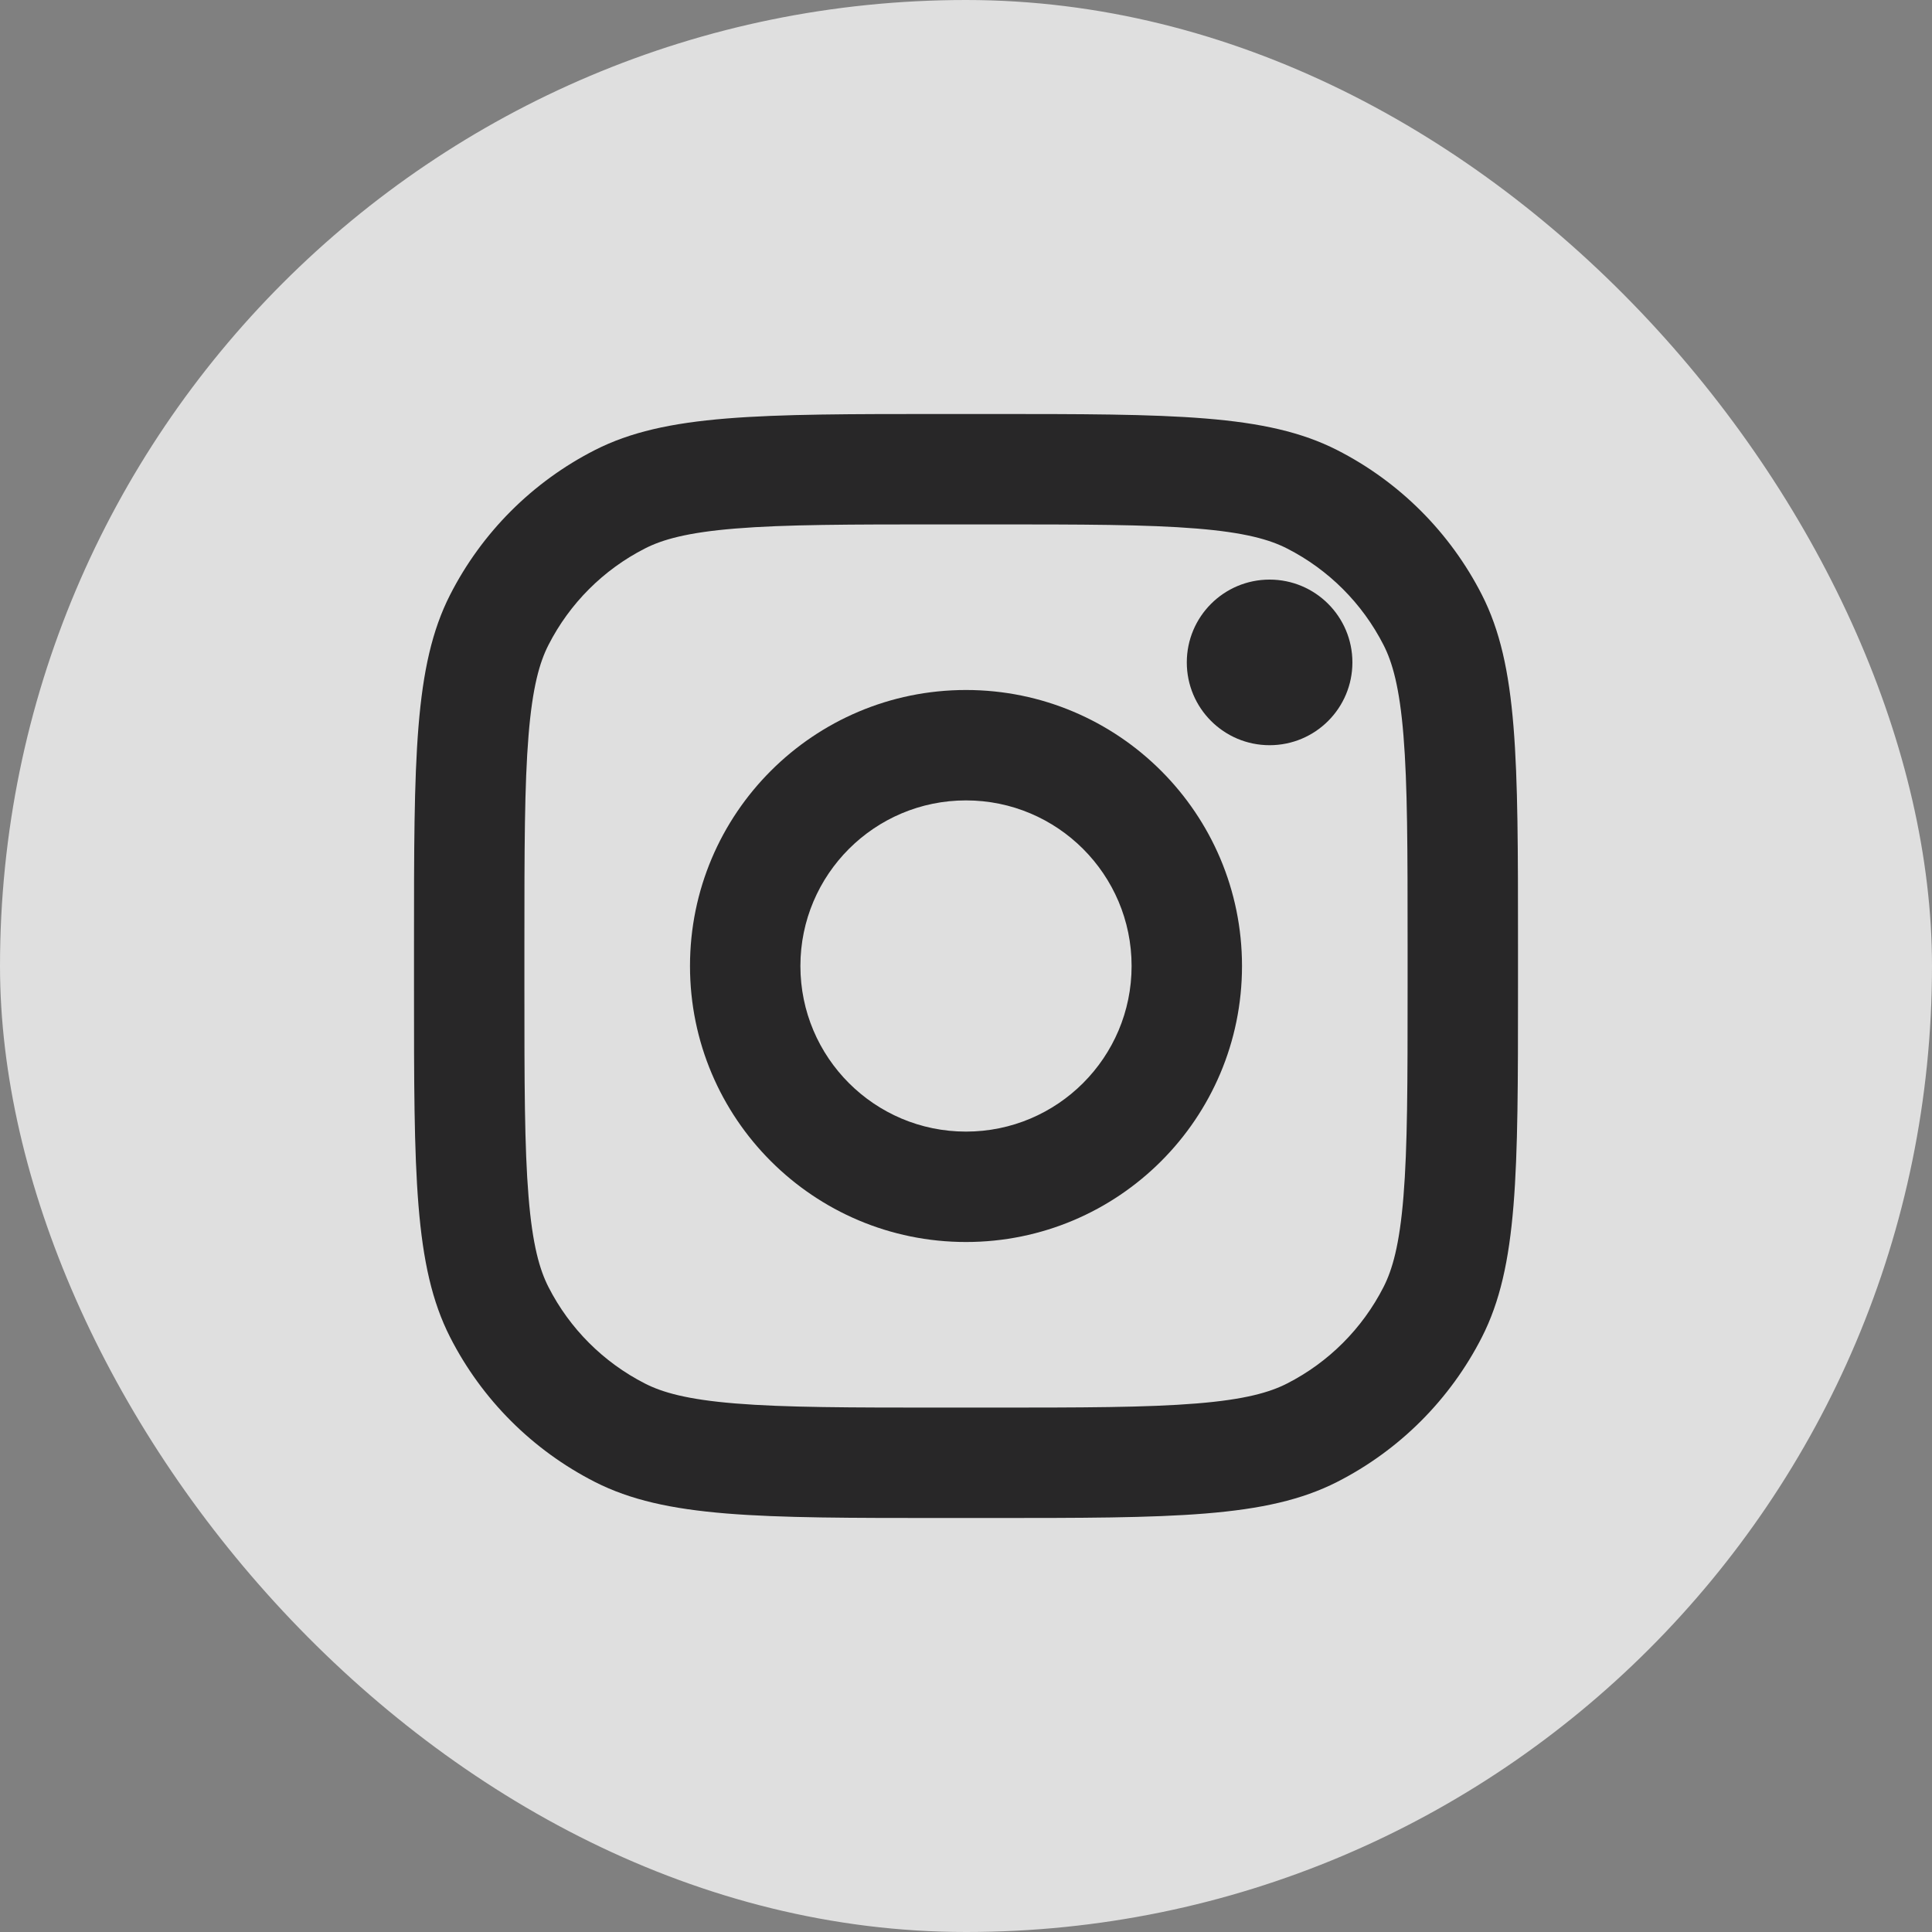
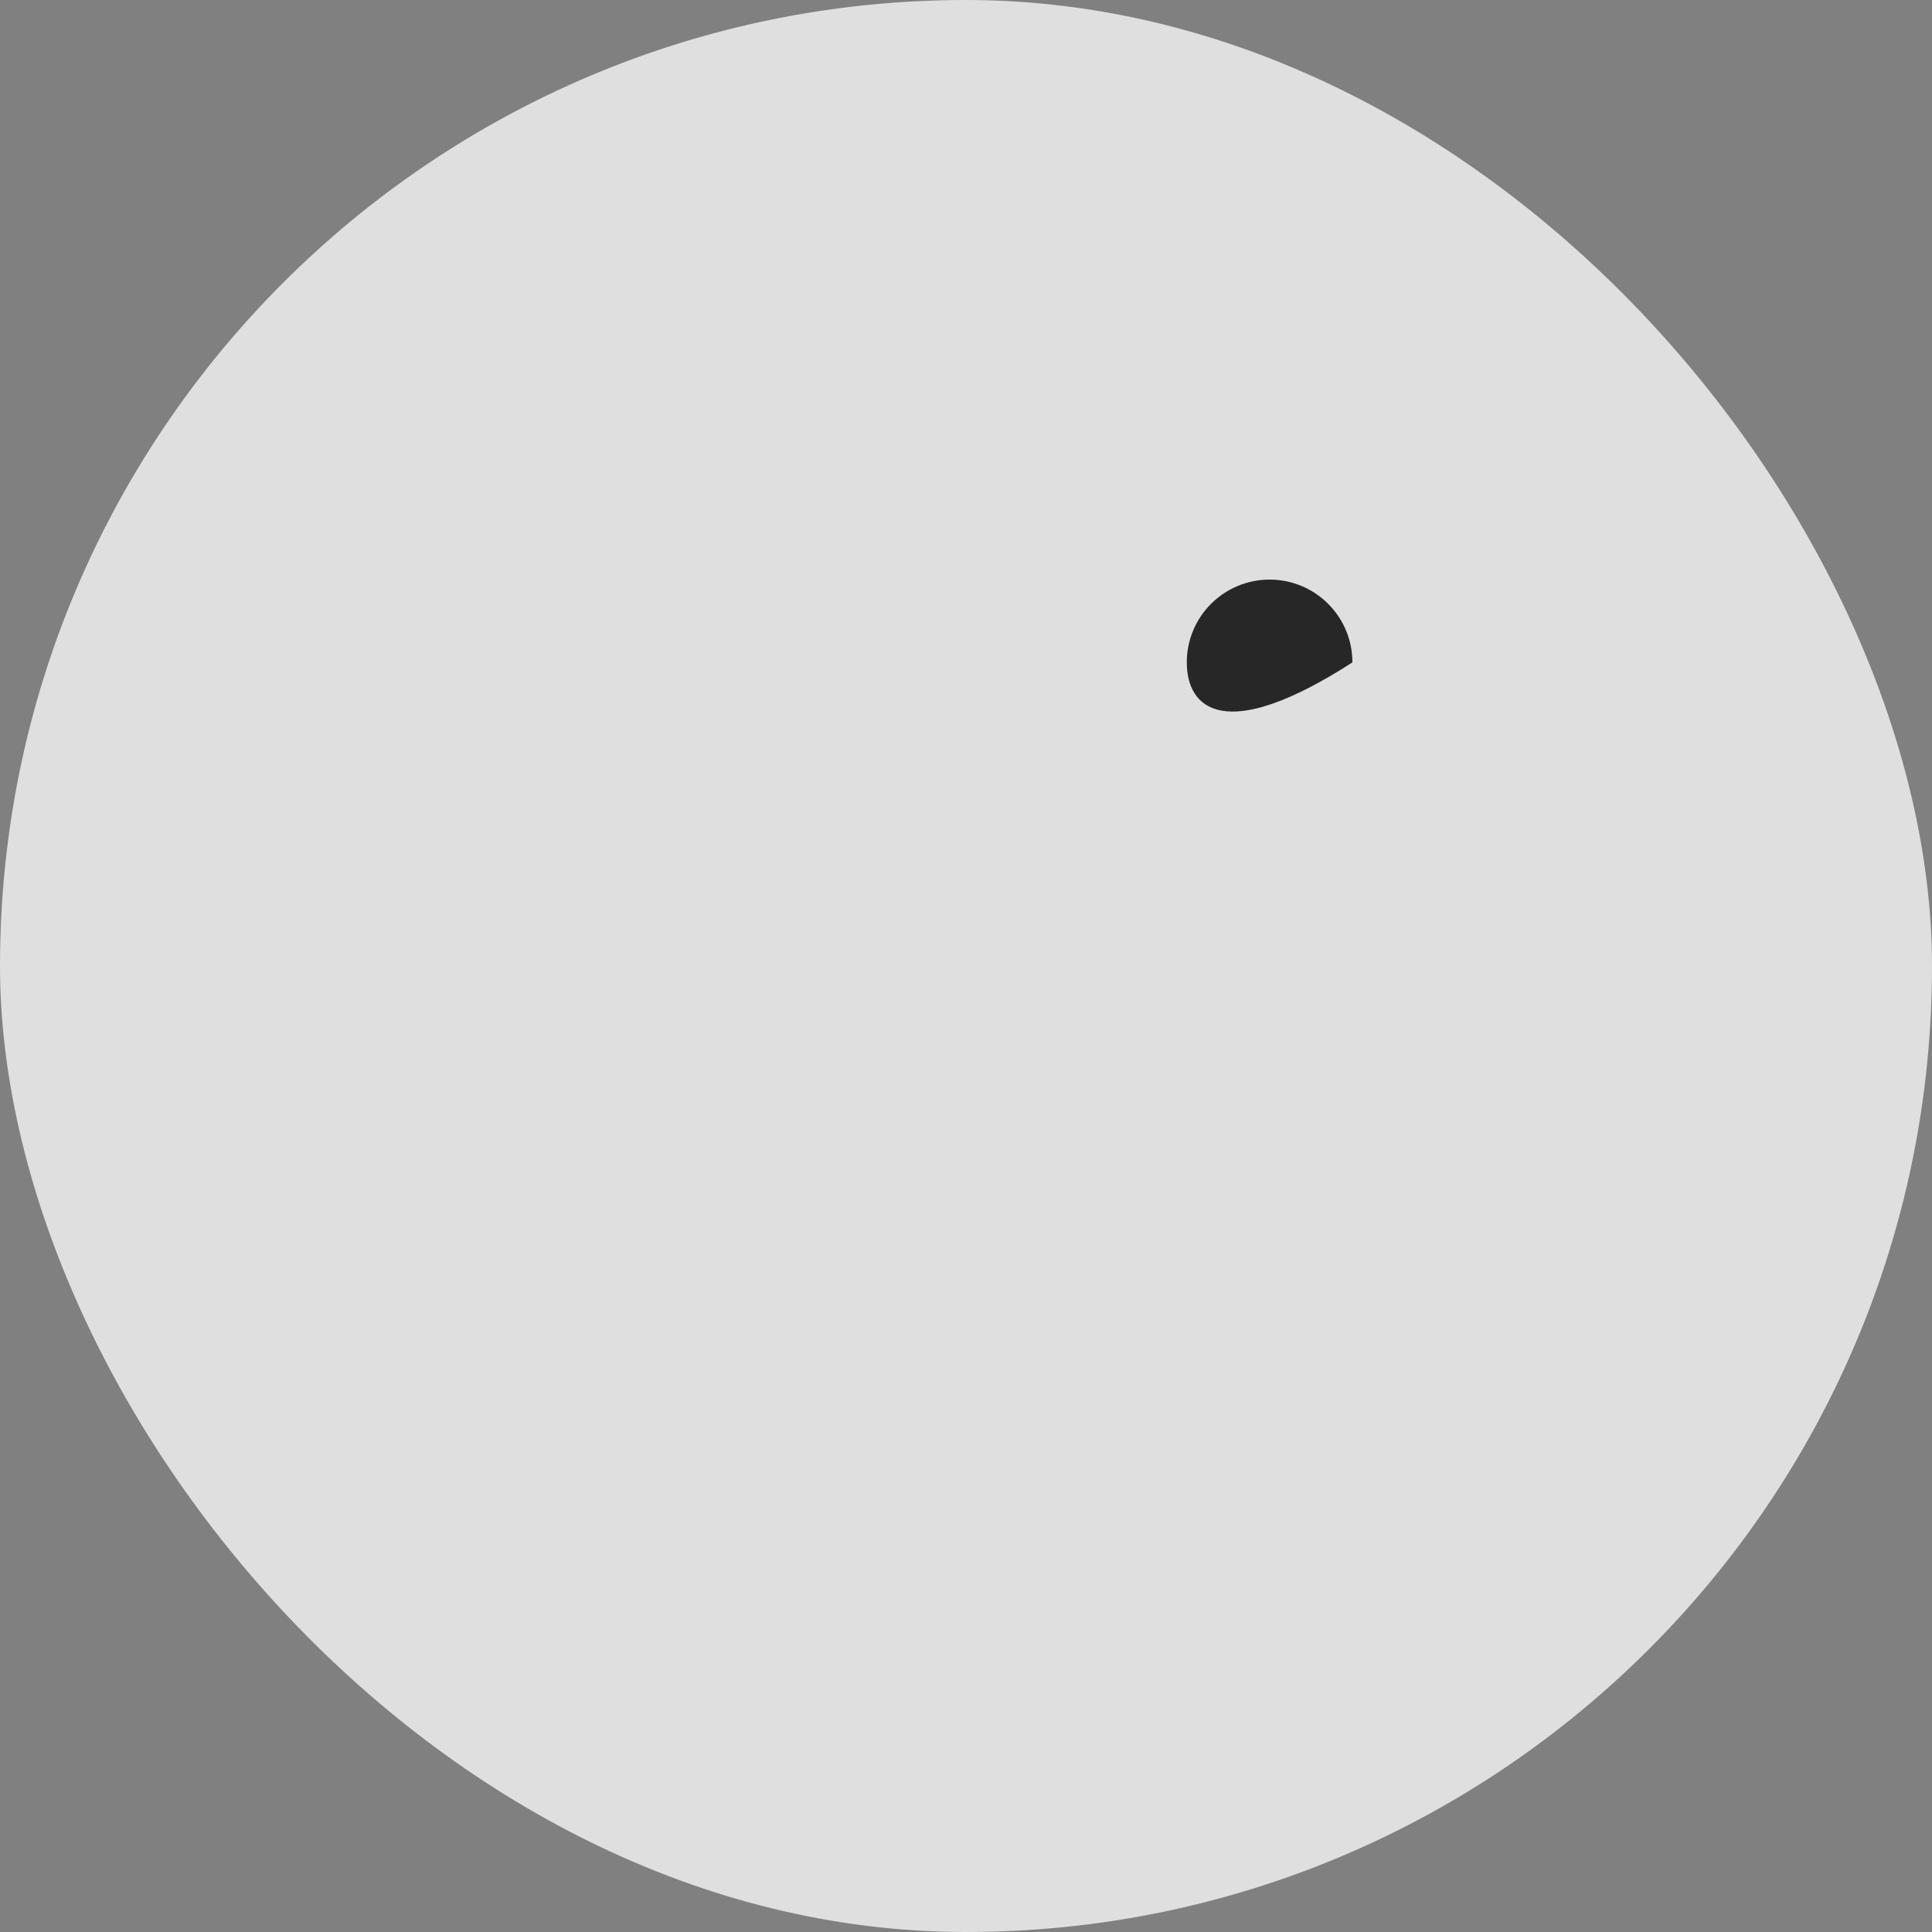
<svg xmlns="http://www.w3.org/2000/svg" width="28" height="28" viewBox="0 0 28 28" fill="none">
  <rect x="0" y="0" width="28" height="28" fill="#808080" stroke="none" />
  <g id="inst" opacity="0.8">
    <rect id="bg" width="28" height="28" rx="14" fill="#F6F6F6" />
    <g id="instagram">
-       <path d="M19.6 9.6C19.6 10.263 19.063 10.8 18.4 10.8C17.737 10.8 17.2 10.263 17.2 9.6C17.2 8.937 17.737 8.4 18.4 8.4C19.063 8.4 19.6 8.937 19.6 9.6Z" fill="#111011" />
-       <path fill-rule="evenodd" clip-rule="evenodd" d="M14 18C16.209 18 18 16.209 18 14C18 11.791 16.209 10 14 10C11.791 10 10 11.791 10 14C10 16.209 11.791 18 14 18ZM14 16.4C15.325 16.4 16.4 15.325 16.4 14C16.4 12.675 15.325 11.6 14 11.6C12.675 11.6 11.6 12.675 11.6 14C11.6 15.325 12.675 16.4 14 16.4Z" fill="#111011" />
-       <path fill-rule="evenodd" clip-rule="evenodd" d="M6 13.68C6 10.992 6 9.648 6.523 8.621C6.983 7.718 7.718 6.983 8.621 6.523C9.648 6 10.992 6 13.68 6H14.32C17.008 6 18.352 6 19.379 6.523C20.282 6.983 21.017 7.718 21.477 8.621C22 9.648 22 10.992 22 13.68V14.32C22 17.008 22 18.352 21.477 19.379C21.017 20.282 20.282 21.017 19.379 21.477C18.352 22 17.008 22 14.32 22H13.68C10.992 22 9.648 22 8.621 21.477C7.718 21.017 6.983 20.282 6.523 19.379C6 18.352 6 17.008 6 14.32V13.68ZM13.68 7.6H14.32C15.691 7.6 16.622 7.601 17.342 7.66C18.044 7.717 18.402 7.821 18.653 7.949C19.255 8.256 19.744 8.745 20.051 9.347C20.179 9.597 20.283 9.956 20.34 10.658C20.399 11.378 20.4 12.309 20.4 13.68V14.32C20.4 15.691 20.399 16.622 20.34 17.342C20.283 18.044 20.179 18.402 20.051 18.653C19.744 19.255 19.255 19.744 18.653 20.051C18.402 20.179 18.044 20.283 17.342 20.34C16.622 20.399 15.691 20.4 14.32 20.4H13.68C12.309 20.4 11.378 20.399 10.658 20.34C9.956 20.283 9.597 20.179 9.347 20.051C8.745 19.744 8.256 19.255 7.949 18.653C7.821 18.402 7.717 18.044 7.66 17.342C7.601 16.622 7.6 15.691 7.6 14.32V13.68C7.6 12.309 7.601 11.378 7.66 10.658C7.717 9.956 7.821 9.597 7.949 9.347C8.256 8.745 8.745 8.256 9.347 7.949C9.597 7.821 9.956 7.717 10.658 7.66C11.378 7.601 12.309 7.6 13.68 7.6Z" fill="#111011" />
+       <path d="M19.6 9.6C17.737 10.8 17.2 10.263 17.2 9.6C17.2 8.937 17.737 8.4 18.4 8.4C19.063 8.4 19.6 8.937 19.6 9.6Z" fill="#111011" />
    </g>
  </g>
</svg>